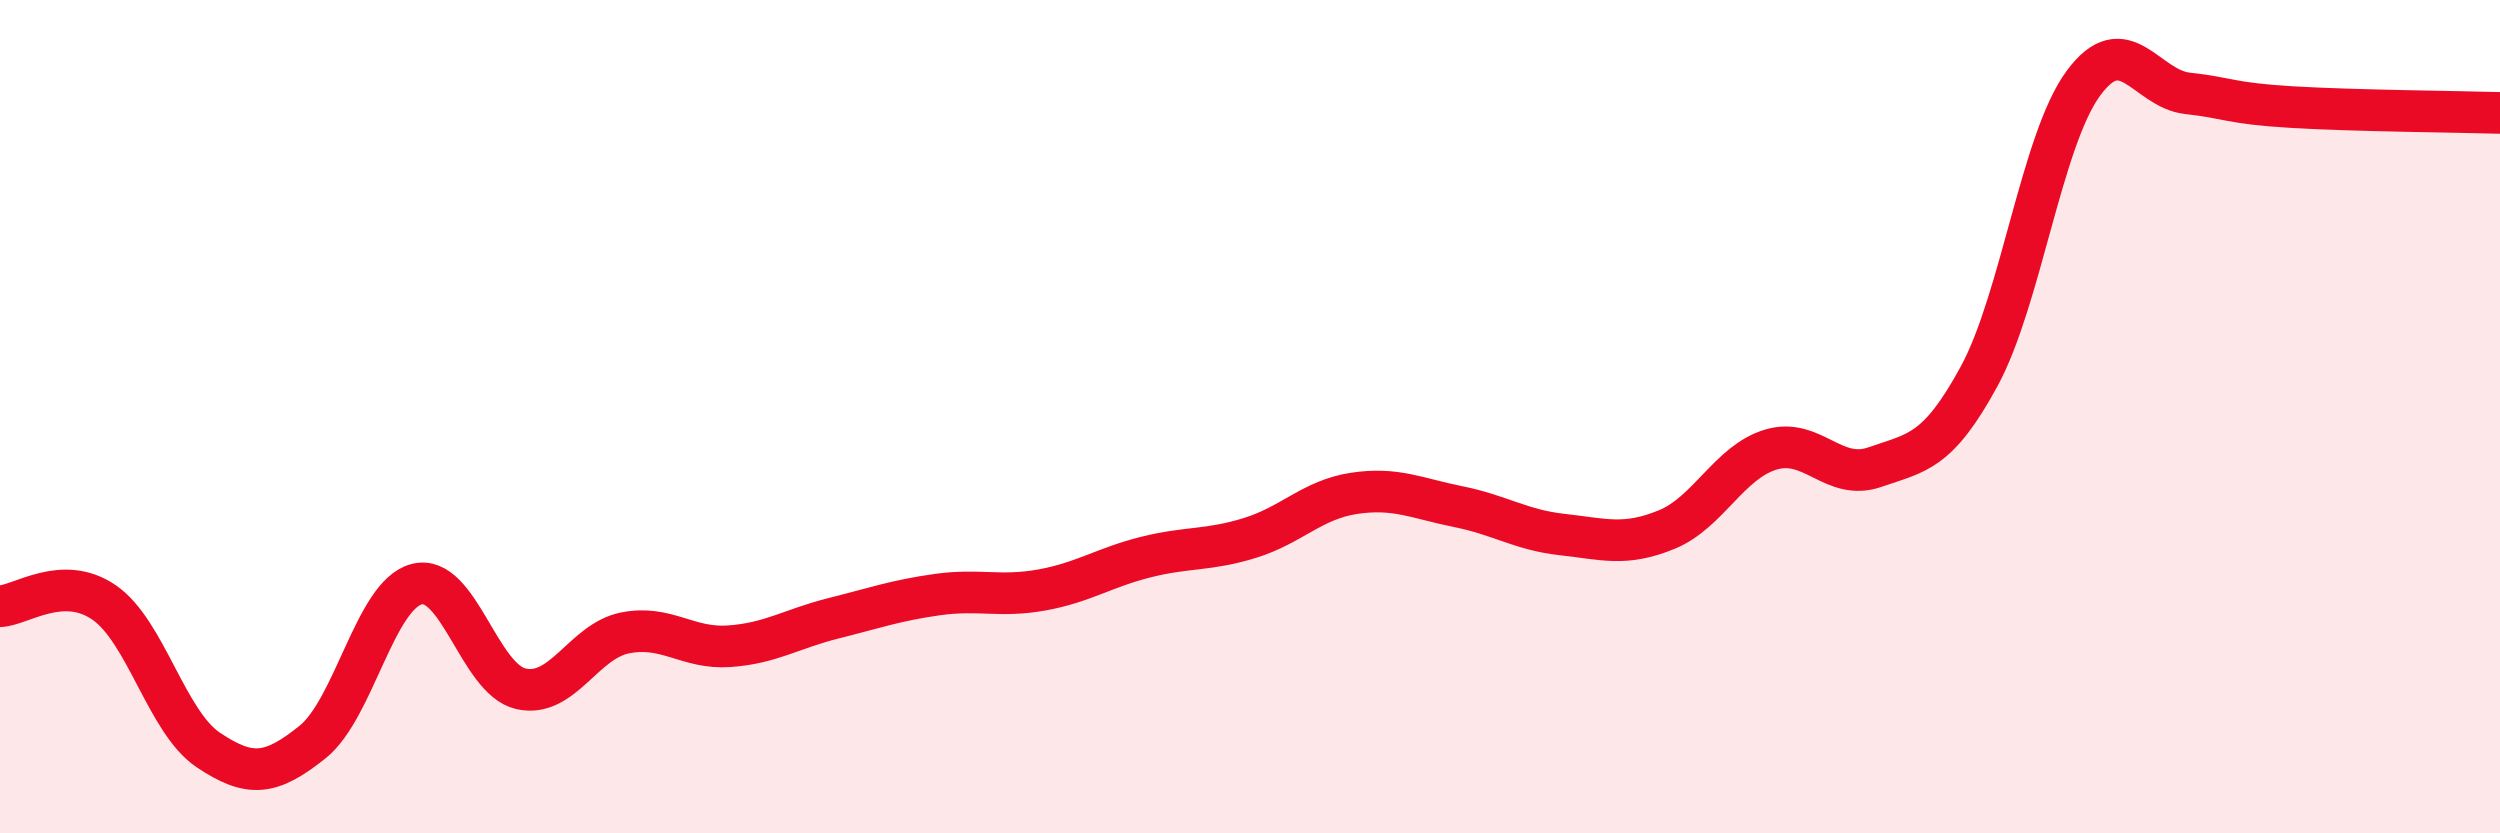
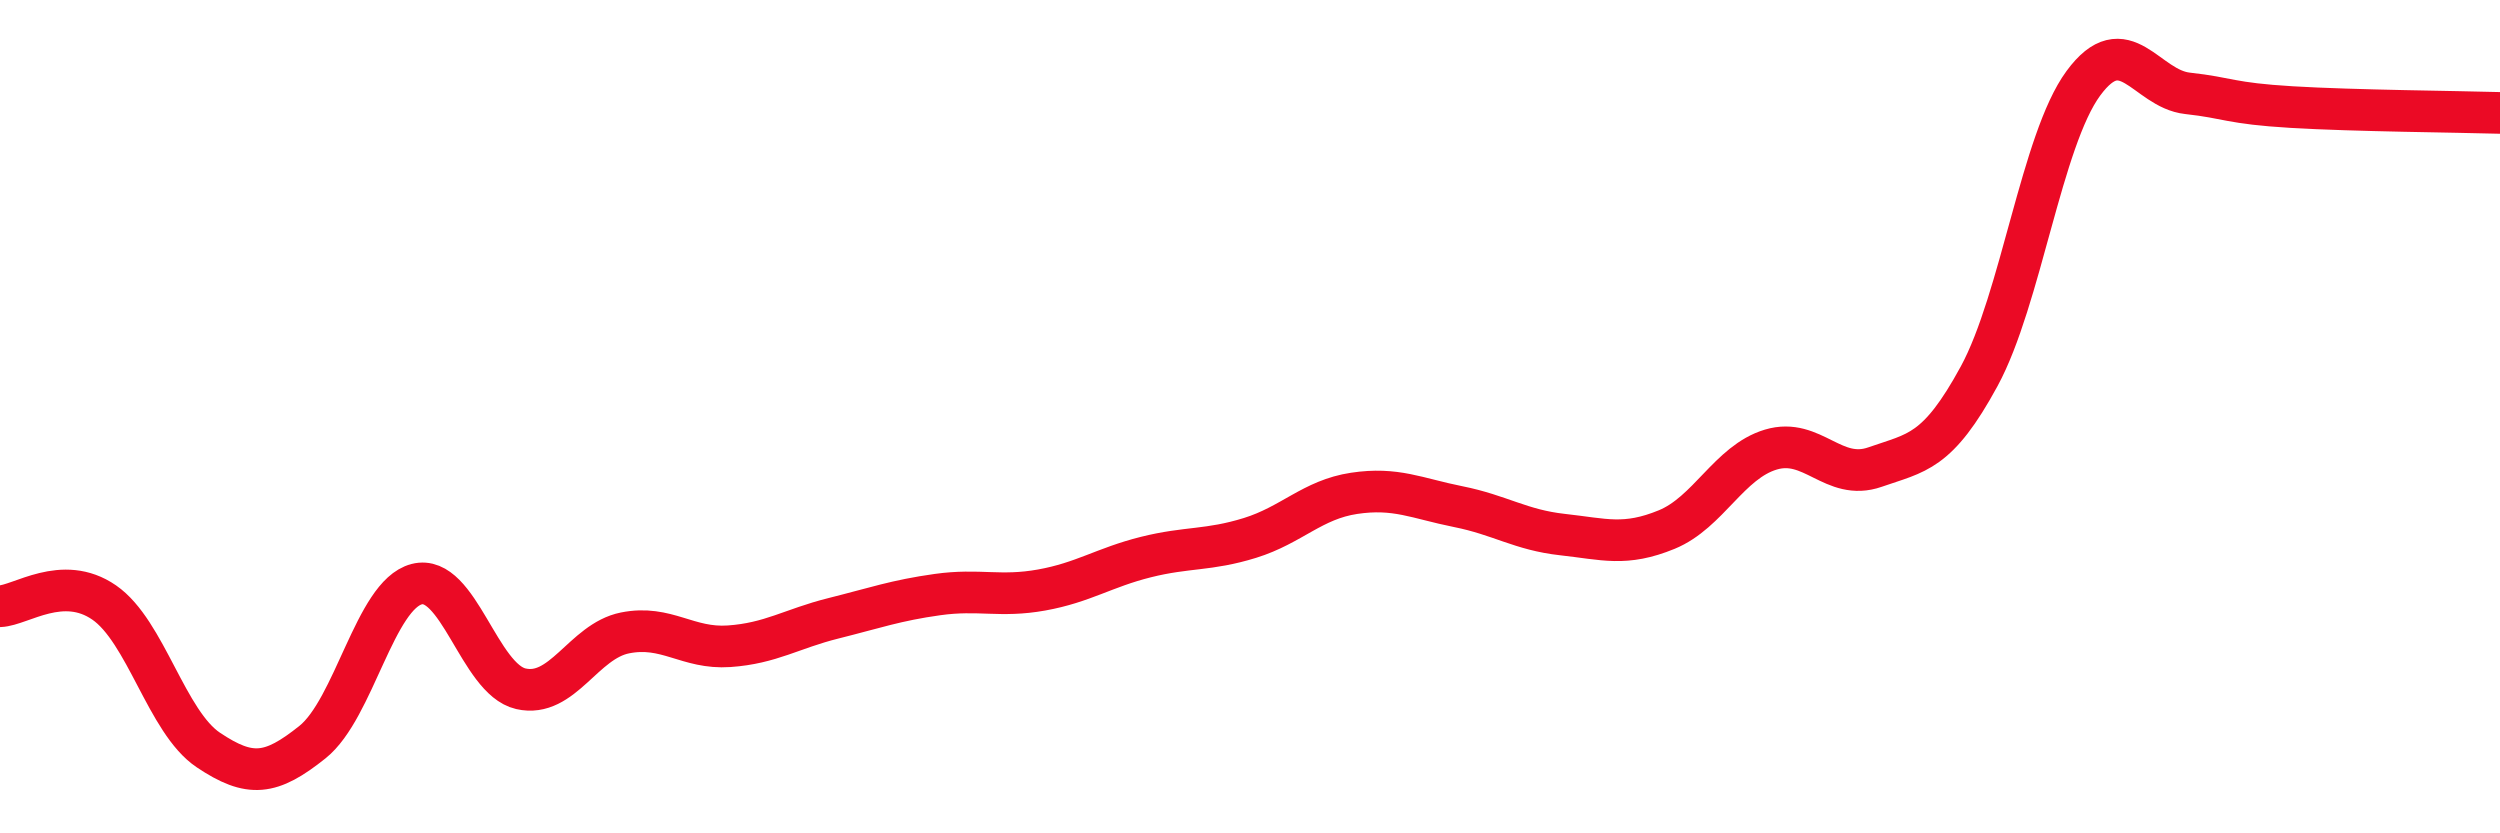
<svg xmlns="http://www.w3.org/2000/svg" width="60" height="20" viewBox="0 0 60 20">
-   <path d="M 0,14.55 C 0.5,14.53 1.5,13.77 2.5,14.46 C 3.5,15.15 4,17.33 5,18 C 6,18.67 6.5,18.61 7.5,17.81 C 8.5,17.01 9,14.28 10,14.02 C 11,13.76 11.5,16.3 12.5,16.53 C 13.5,16.76 14,15.39 15,15.19 C 16,14.99 16.5,15.58 17.5,15.51 C 18.5,15.44 19,15.09 20,14.84 C 21,14.59 21.5,14.41 22.5,14.27 C 23.5,14.13 24,14.34 25,14.16 C 26,13.98 26.5,13.62 27.5,13.37 C 28.5,13.12 29,13.22 30,12.91 C 31,12.6 31.5,11.99 32.5,11.84 C 33.5,11.69 34,11.96 35,12.16 C 36,12.36 36.5,12.72 37.5,12.83 C 38.5,12.94 39,13.12 40,12.71 C 41,12.3 41.5,11.09 42.5,10.79 C 43.5,10.49 44,11.56 45,11.21 C 46,10.86 46.5,10.87 47.5,9.03 C 48.5,7.19 49,3.36 50,2 C 51,0.64 51.5,2.13 52.5,2.24 C 53.5,2.35 53.5,2.48 55,2.57 C 56.5,2.66 59,2.68 60,2.71L60 20L0 20Z" fill="#EB0A25" opacity="0.1" stroke-linecap="round" stroke-linejoin="round" />
  <path d="M 0,14.55 C 0.5,14.53 1.5,13.77 2.5,14.46 C 3.5,15.15 4,17.33 5,18 C 6,18.67 6.5,18.61 7.5,17.81 C 8.5,17.01 9,14.28 10,14.02 C 11,13.76 11.5,16.3 12.5,16.53 C 13.5,16.76 14,15.39 15,15.19 C 16,14.99 16.5,15.58 17.5,15.51 C 18.5,15.44 19,15.09 20,14.84 C 21,14.59 21.5,14.41 22.5,14.27 C 23.5,14.13 24,14.34 25,14.16 C 26,13.98 26.5,13.62 27.5,13.37 C 28.5,13.12 29,13.22 30,12.91 C 31,12.6 31.5,11.99 32.5,11.84 C 33.5,11.69 34,11.96 35,12.16 C 36,12.36 36.5,12.72 37.5,12.83 C 38.5,12.94 39,13.12 40,12.71 C 41,12.3 41.5,11.09 42.5,10.79 C 43.5,10.49 44,11.56 45,11.21 C 46,10.86 46.5,10.87 47.5,9.03 C 48.5,7.19 49,3.36 50,2 C 51,0.64 51.5,2.13 52.5,2.24 C 53.5,2.35 53.5,2.48 55,2.57 C 56.5,2.66 59,2.68 60,2.71" stroke="#EB0A25" stroke-width="1" fill="none" stroke-linecap="round" stroke-linejoin="round" />
</svg>